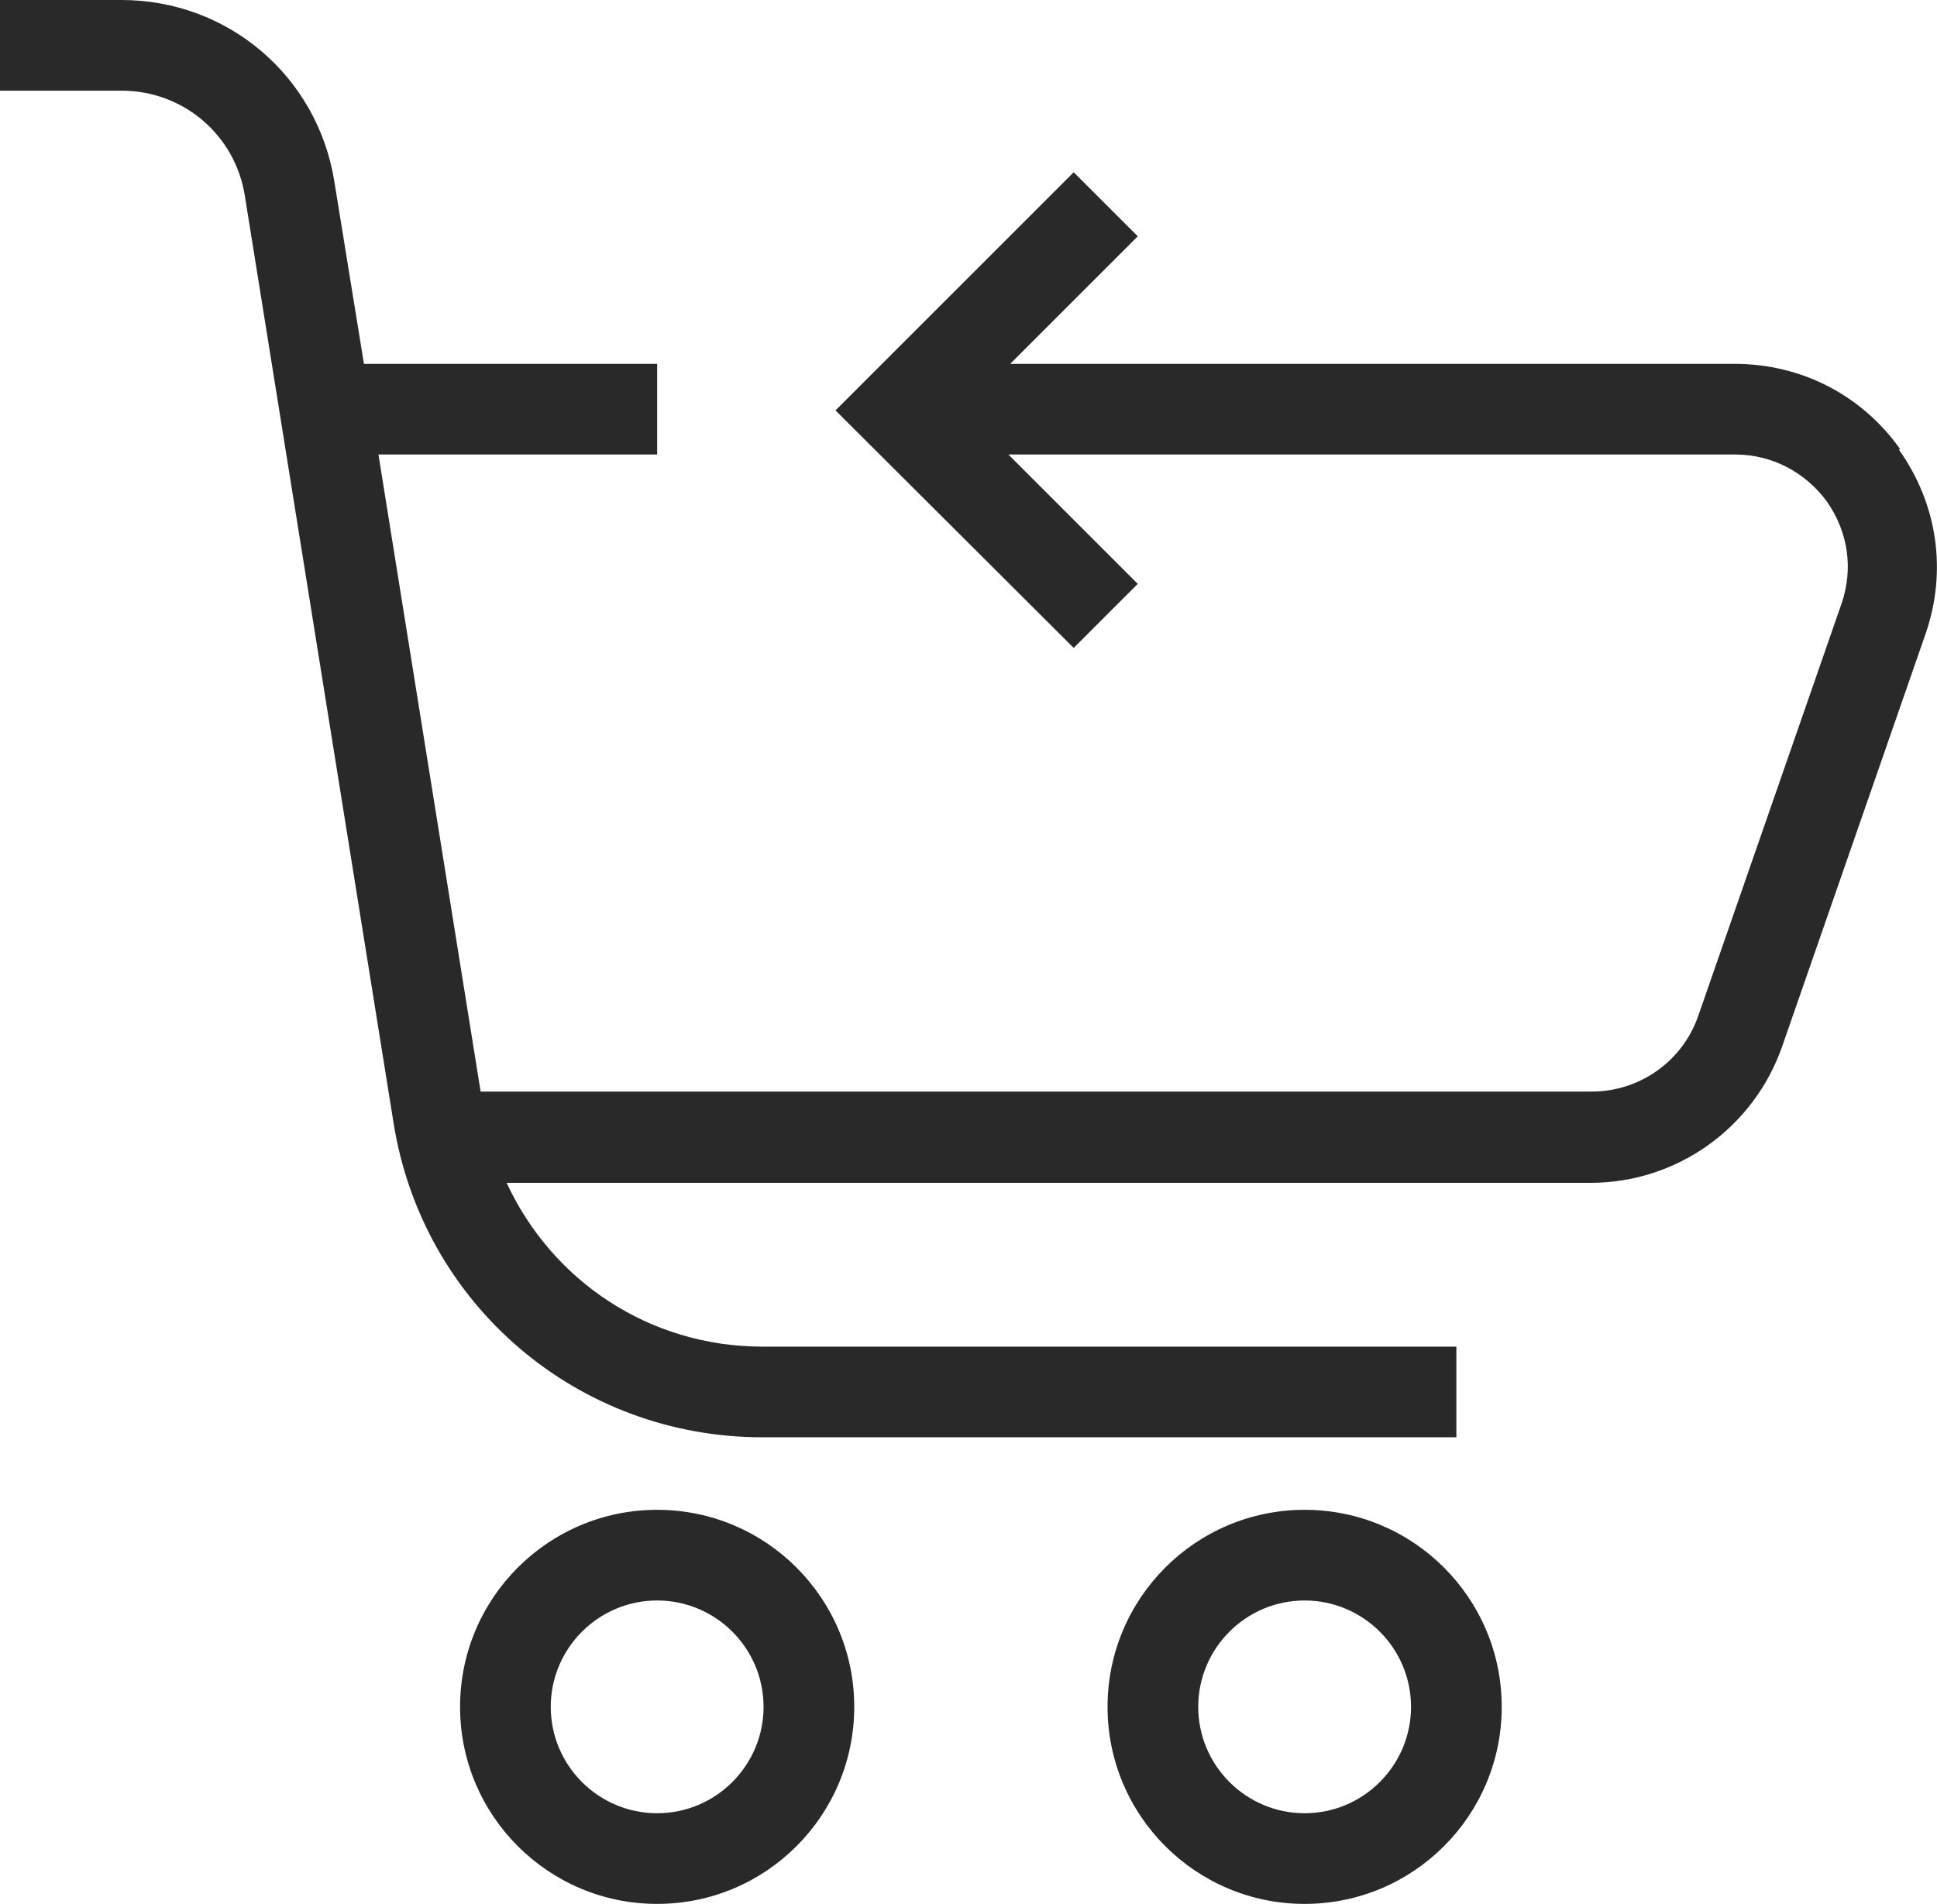
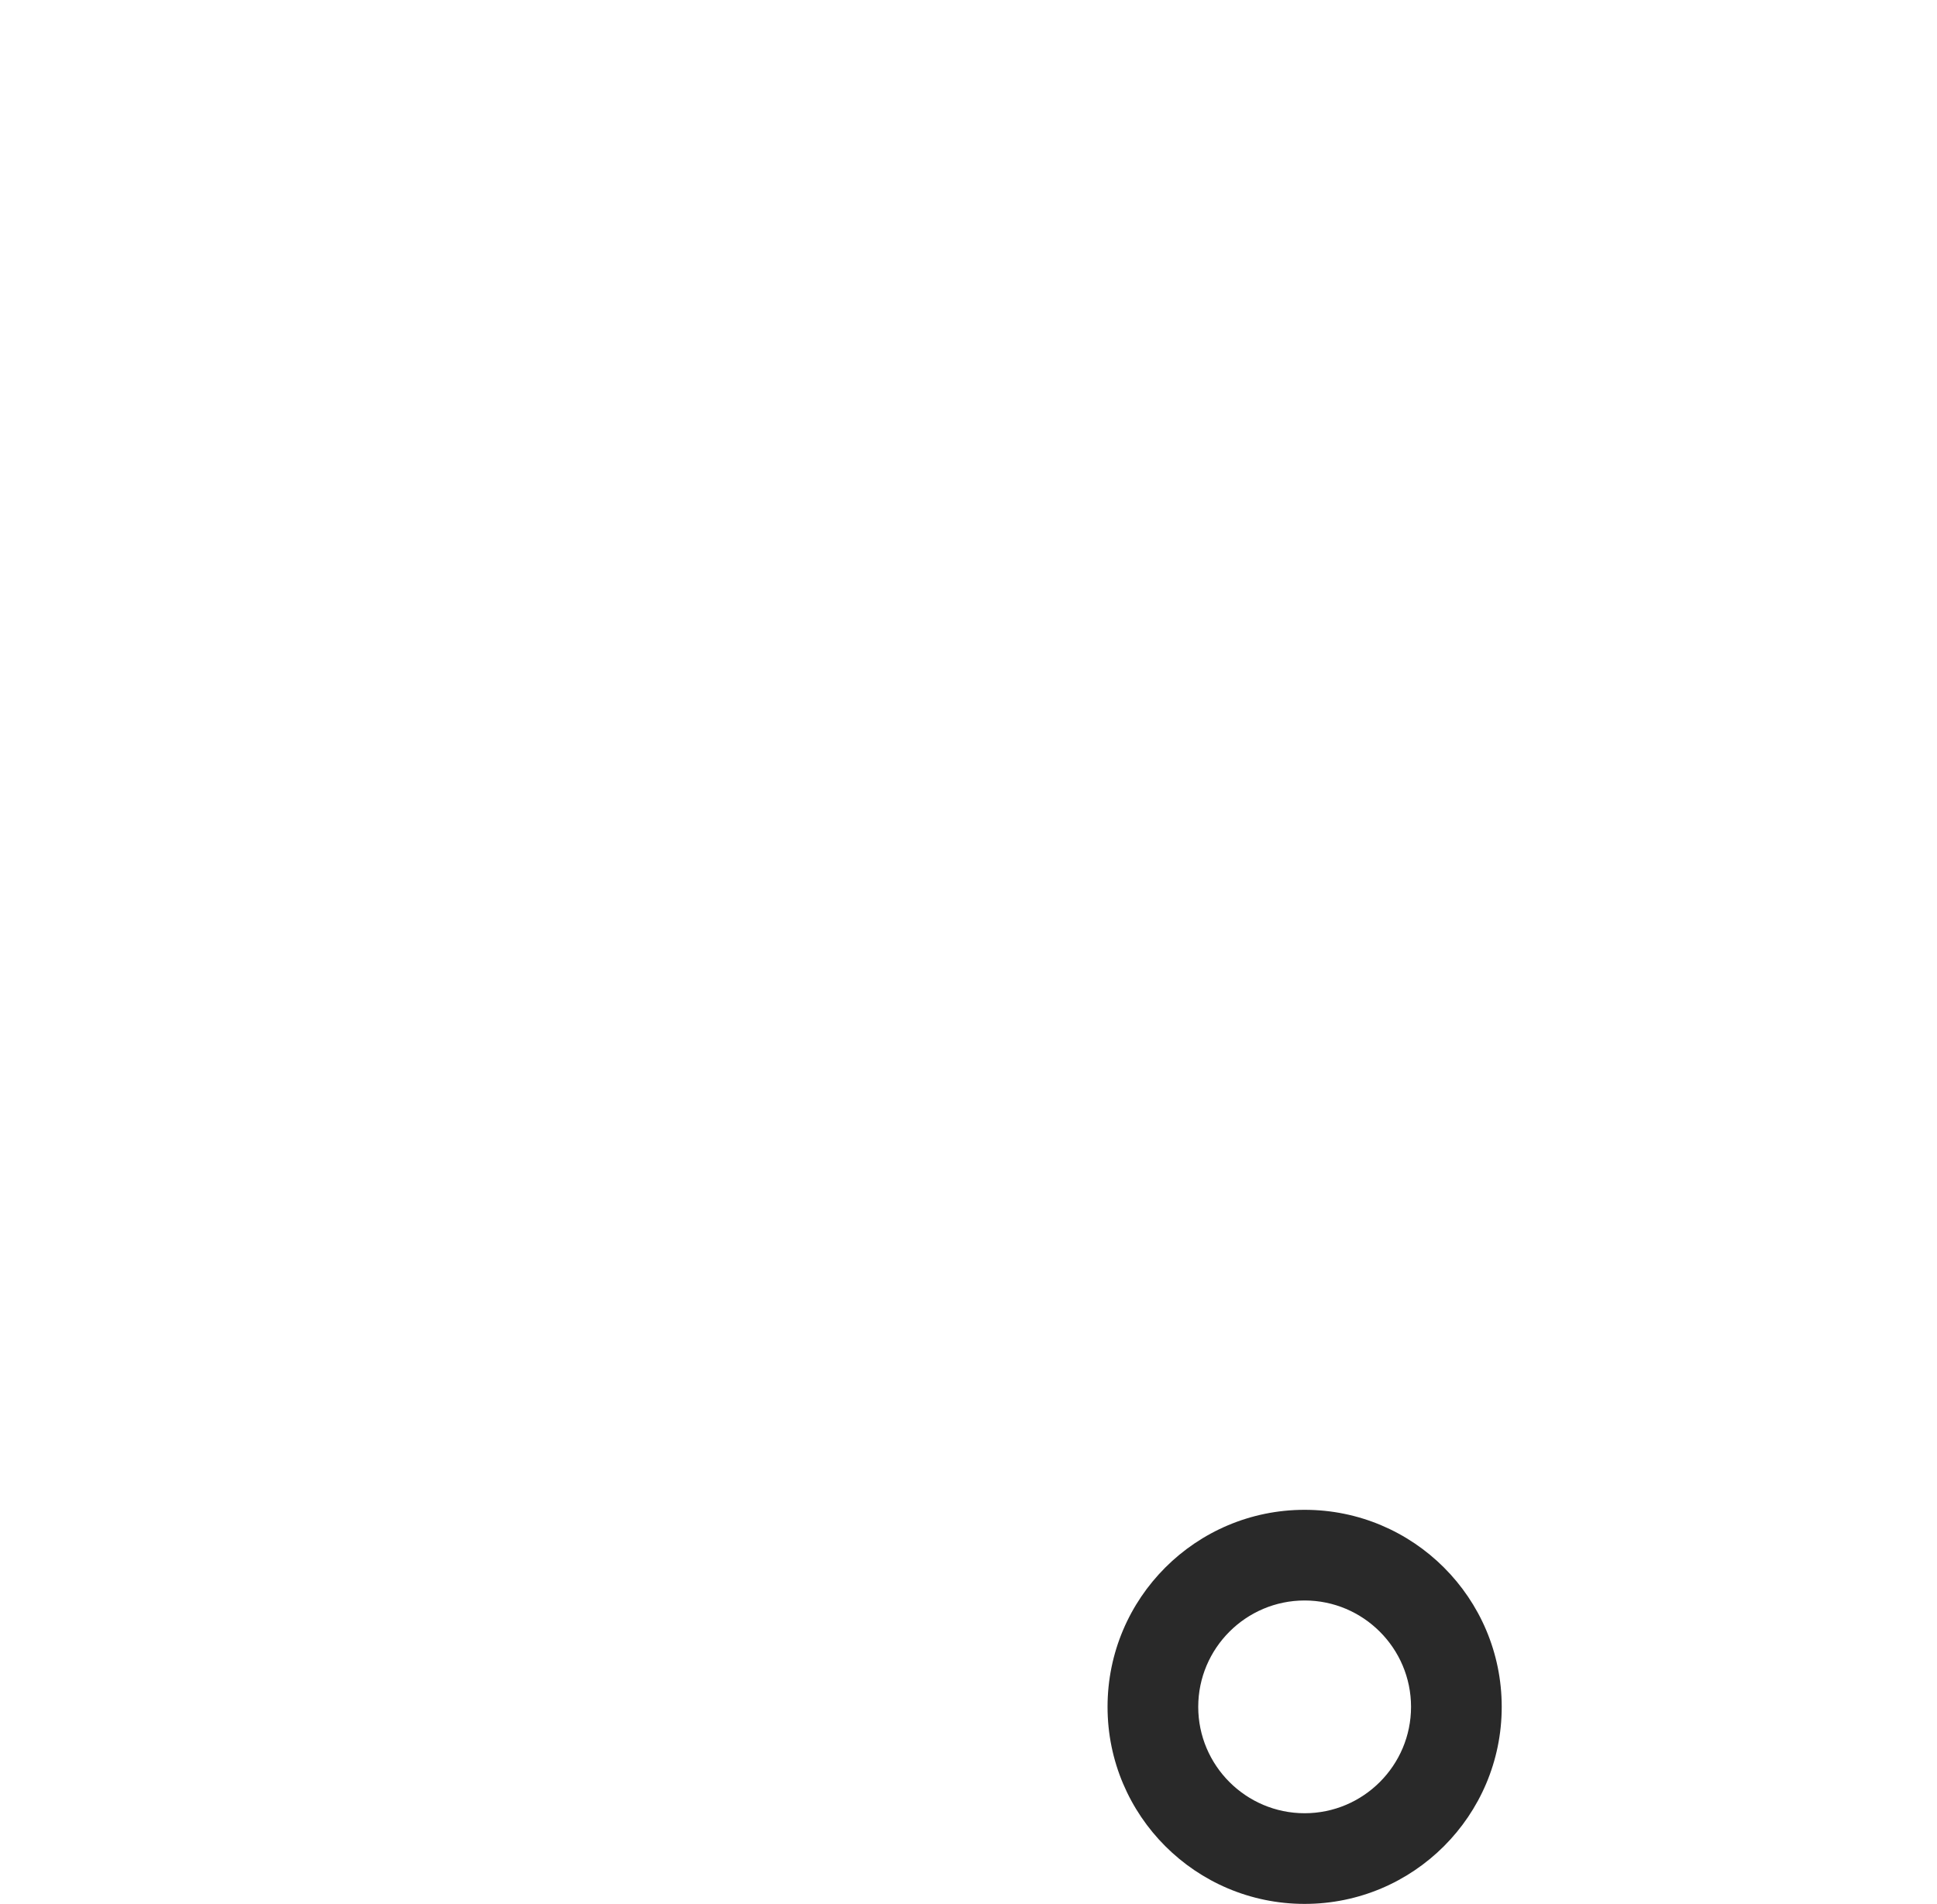
<svg xmlns="http://www.w3.org/2000/svg" id="Layer_1" data-name="Layer 1" viewBox="6.47 6.75 32.04 31.5">
  <defs>
    <style>
      .cls-1 {
        fill: #292929;
        stroke-width: 0px;
      }
    </style>
  </defs>
-   <path class="cls-1" d="M37.9,14.18c-.64-.9-1.64-1.41-2.74-1.41h-11.98l2.11-2.11-1.06-1.06-3.94,3.94,3.94,3.93,1.06-1.06-2.14-2.14h12.02c.61,0,1.16.29,1.52.78.35.5.44,1.11.24,1.69l-2.37,6.82c-.26.75-.97,1.25-1.76,1.25H14.42l-1.69-10.54h4.61v-1.5h-4.85l-.49-3.02c-.28-1.74-1.76-3-3.52-3h-2.01v1.5h2.01c1.02,0,1.88.73,2.04,1.74l2.46,15.34c.48,3.01,3.05,5.2,6.1,5.2h11.48v-1.5h-11.48c-1.87,0-3.48-1.09-4.23-2.71h17.93c1.43,0,2.7-.91,3.17-2.26l2.37-6.82c.36-1.04.2-2.15-.44-3.05Z" />
-   <path class="cls-1" d="M17.34,31.73c-1.8,0-3.26,1.46-3.26,3.26s1.46,3.26,3.26,3.26,3.26-1.46,3.26-3.26-1.46-3.26-3.26-3.26ZM17.34,36.75c-.97,0-1.76-.79-1.76-1.76s.79-1.76,1.76-1.76,1.76.79,1.76,1.76-.79,1.76-1.76,1.76Z" />
  <path class="cls-1" d="M28.05,31.73c-1.8,0-3.26,1.46-3.26,3.26s1.46,3.26,3.26,3.26,3.26-1.46,3.26-3.26-1.46-3.26-3.26-3.26ZM28.05,36.75c-.97,0-1.76-.79-1.76-1.76s.79-1.76,1.76-1.76,1.76.79,1.76,1.76-.79,1.76-1.76,1.76Z" />
</svg>